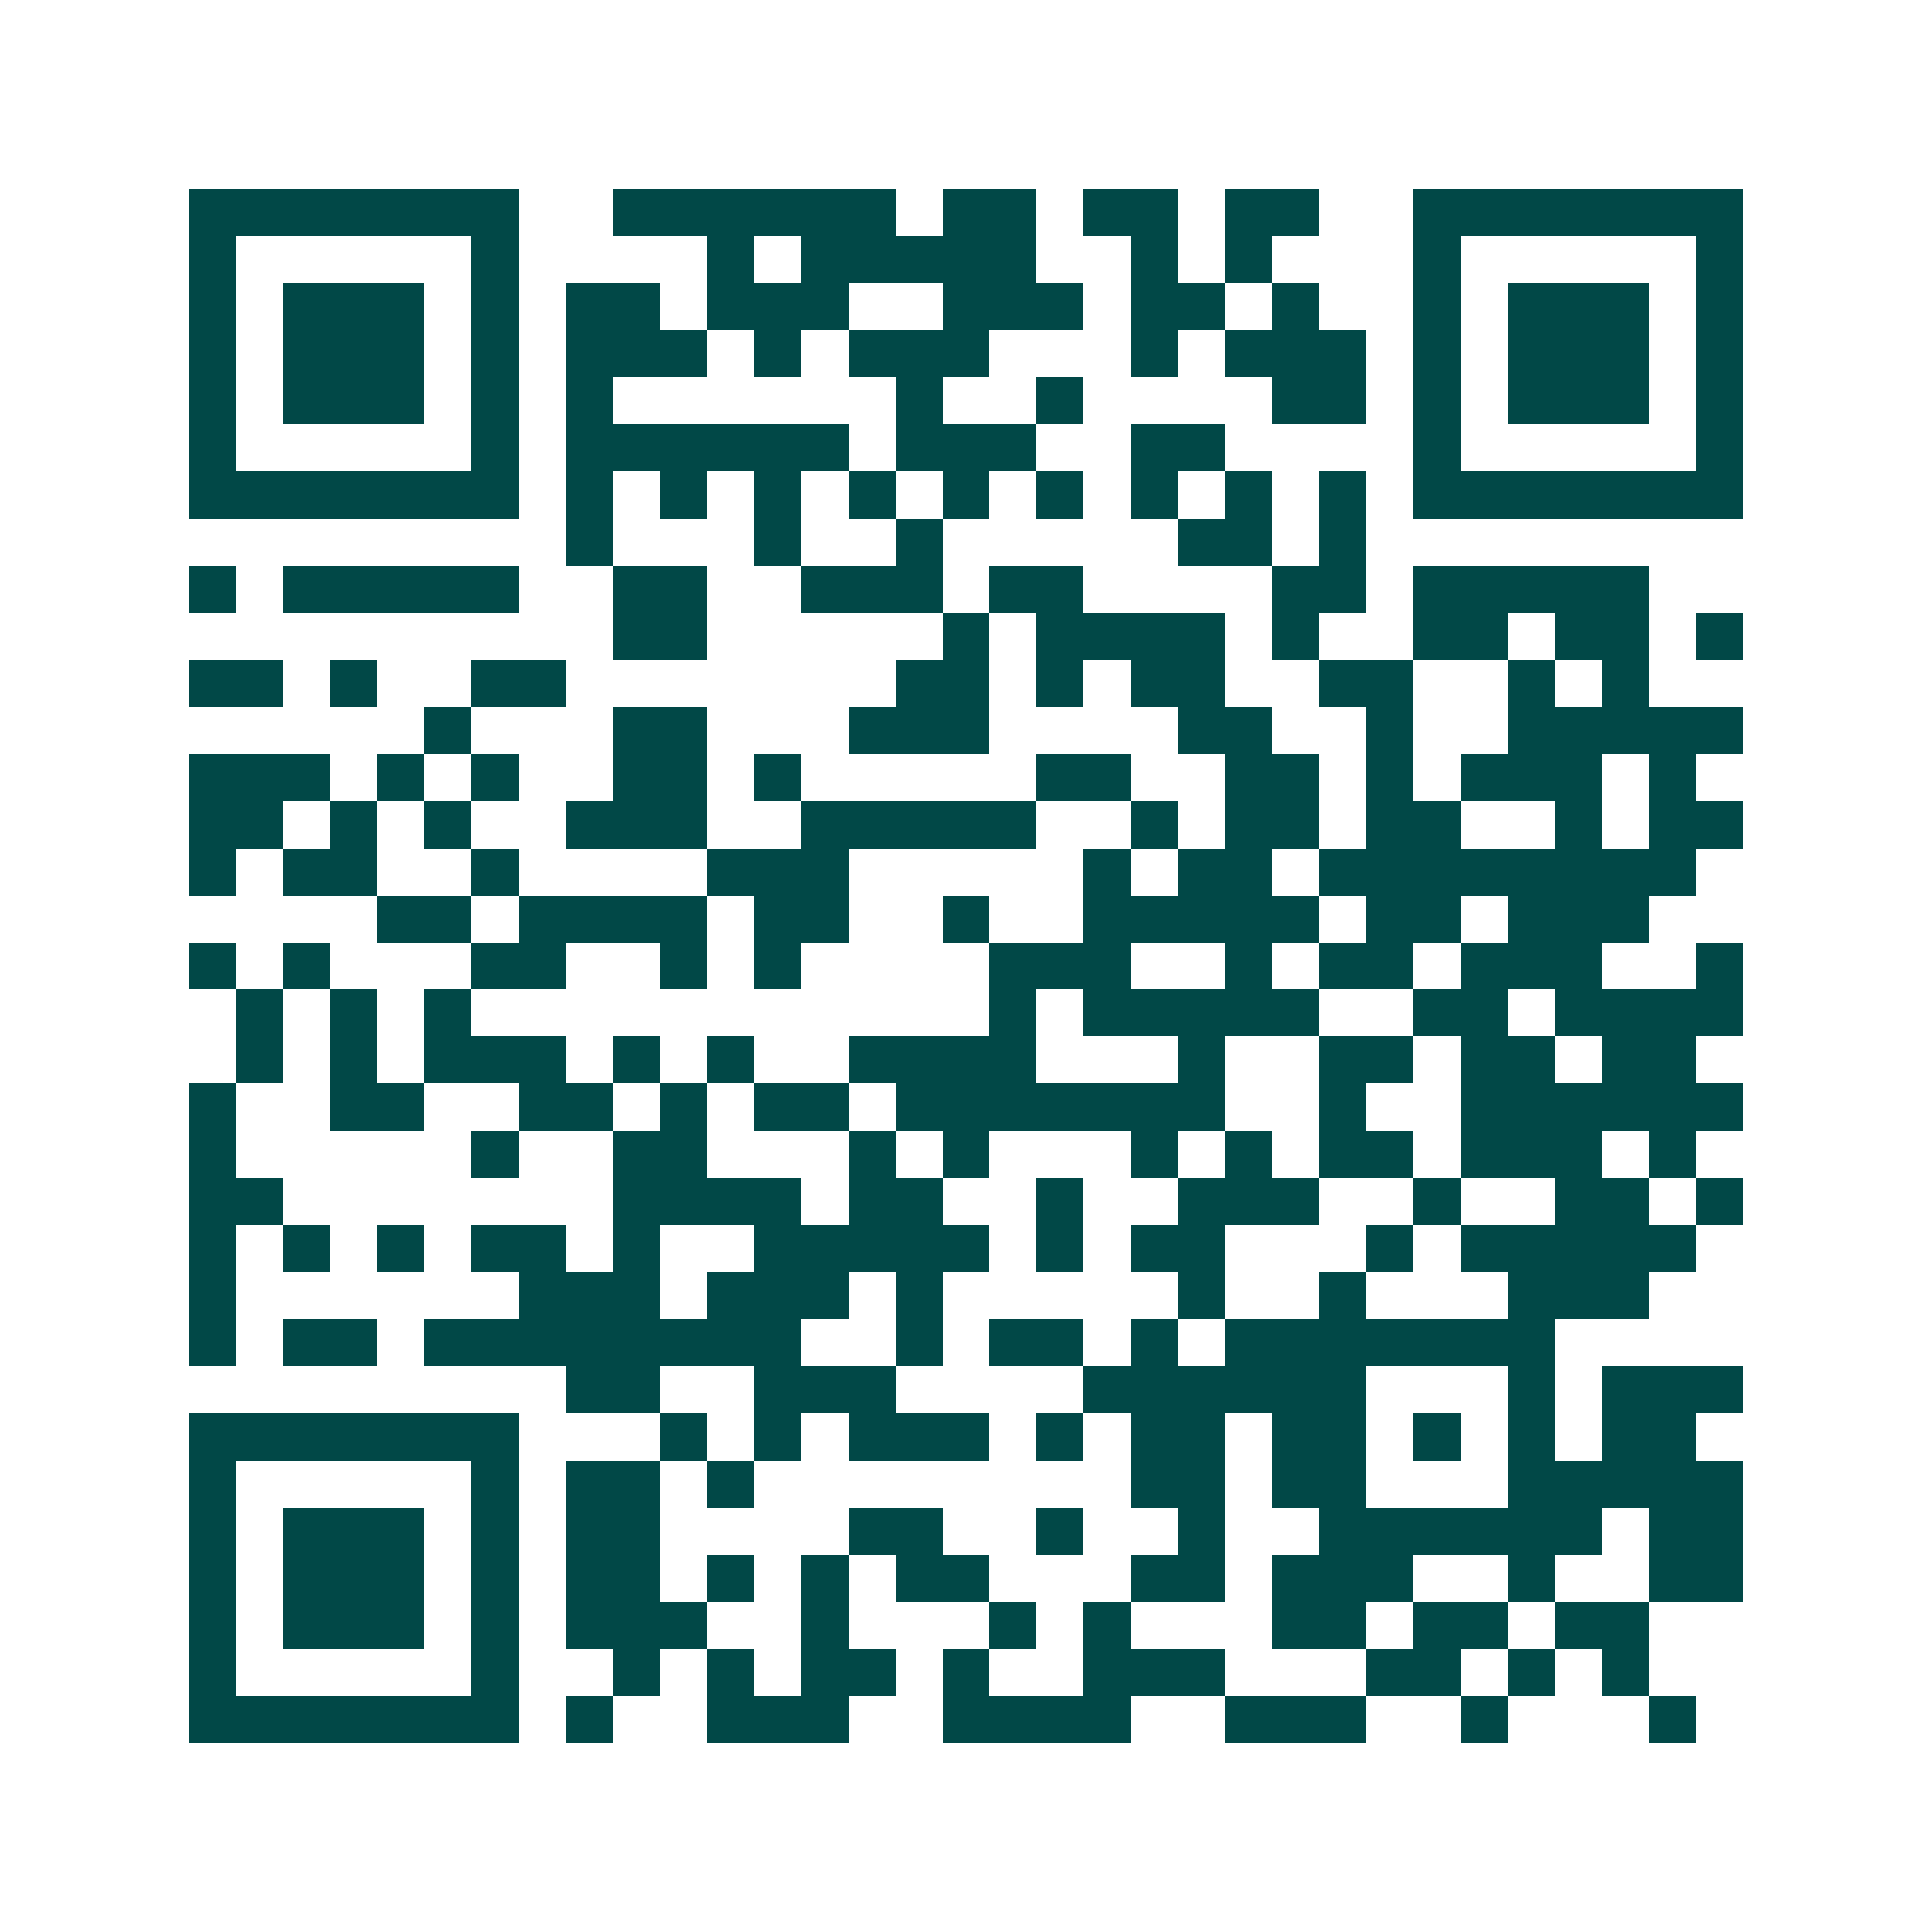
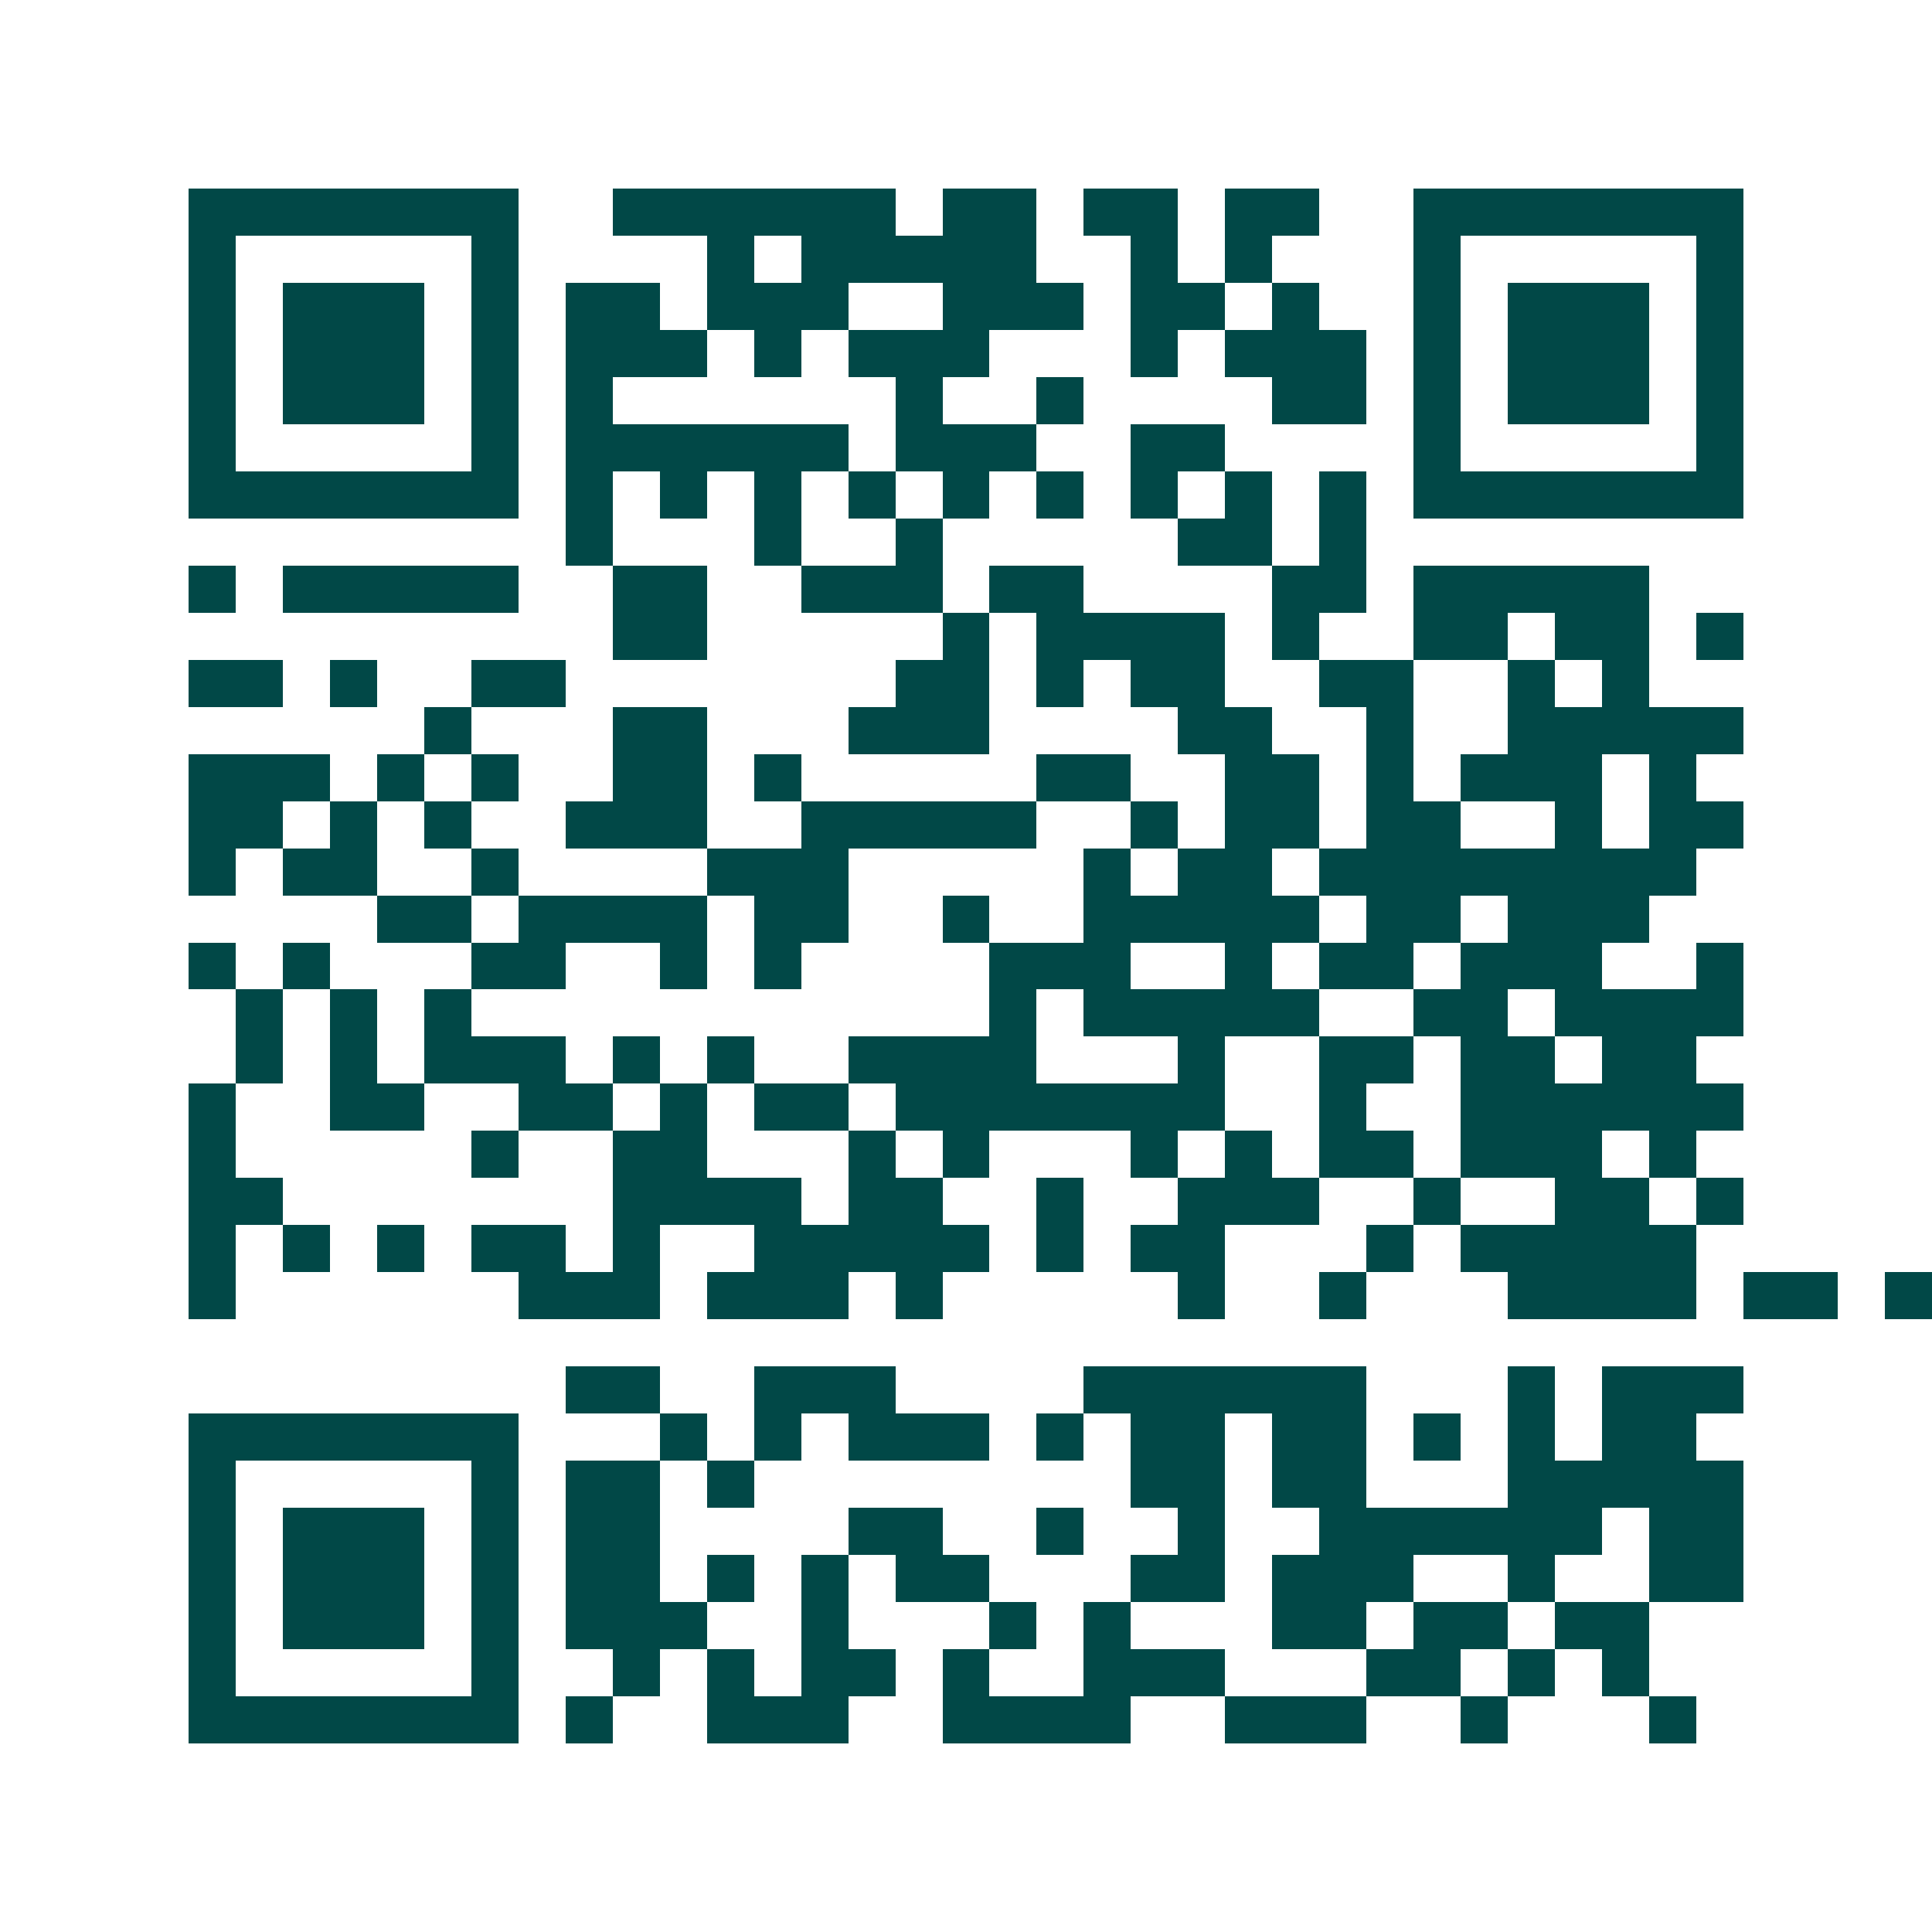
<svg xmlns="http://www.w3.org/2000/svg" width="200" height="200" viewBox="0 0 41 41" shape-rendering="crispEdges">
-   <path fill="#ffffff" d="M0 0h41v41H0z" />
-   <path stroke="#014847" d="M4 4.5h7m2 0h6m1 0h2m1 0h2m1 0h2m2 0h7M4 5.5h1m5 0h1m4 0h1m1 0h5m2 0h1m1 0h1m3 0h1m5 0h1M4 6.5h1m1 0h3m1 0h1m1 0h2m1 0h3m2 0h3m1 0h2m1 0h1m2 0h1m1 0h3m1 0h1M4 7.5h1m1 0h3m1 0h1m1 0h3m1 0h1m1 0h3m3 0h1m1 0h3m1 0h1m1 0h3m1 0h1M4 8.5h1m1 0h3m1 0h1m1 0h1m6 0h1m2 0h1m4 0h2m1 0h1m1 0h3m1 0h1M4 9.5h1m5 0h1m1 0h6m1 0h3m2 0h2m4 0h1m5 0h1M4 10.5h7m1 0h1m1 0h1m1 0h1m1 0h1m1 0h1m1 0h1m1 0h1m1 0h1m1 0h1m1 0h7M12 11.5h1m3 0h1m2 0h1m5 0h2m1 0h1M4 12.5h1m1 0h5m2 0h2m2 0h3m1 0h2m4 0h2m1 0h5M13 13.5h2m5 0h1m1 0h4m1 0h1m2 0h2m1 0h2m1 0h1M4 14.5h2m1 0h1m2 0h2m7 0h2m1 0h1m1 0h2m2 0h2m2 0h1m1 0h1M9 15.5h1m3 0h2m3 0h3m4 0h2m2 0h1m2 0h5M4 16.5h3m1 0h1m1 0h1m2 0h2m1 0h1m5 0h2m2 0h2m1 0h1m1 0h3m1 0h1M4 17.5h2m1 0h1m1 0h1m2 0h3m2 0h5m2 0h1m1 0h2m1 0h2m2 0h1m1 0h2M4 18.5h1m1 0h2m2 0h1m4 0h3m5 0h1m1 0h2m1 0h8M8 19.5h2m1 0h4m1 0h2m2 0h1m2 0h5m1 0h2m1 0h3M4 20.5h1m1 0h1m3 0h2m2 0h1m1 0h1m4 0h3m2 0h1m1 0h2m1 0h3m2 0h1M5 21.5h1m1 0h1m1 0h1m11 0h1m1 0h5m2 0h2m1 0h4M5 22.5h1m1 0h1m1 0h3m1 0h1m1 0h1m2 0h4m3 0h1m2 0h2m1 0h2m1 0h2M4 23.5h1m2 0h2m2 0h2m1 0h1m1 0h2m1 0h7m2 0h1m2 0h6M4 24.5h1m5 0h1m2 0h2m3 0h1m1 0h1m3 0h1m1 0h1m1 0h2m1 0h3m1 0h1M4 25.5h2m7 0h4m1 0h2m2 0h1m2 0h3m2 0h1m2 0h2m1 0h1M4 26.5h1m1 0h1m1 0h1m1 0h2m1 0h1m2 0h5m1 0h1m1 0h2m3 0h1m1 0h5M4 27.5h1m6 0h3m1 0h3m1 0h1m5 0h1m2 0h1m3 0h3M4 28.5h1m1 0h2m1 0h8m2 0h1m1 0h2m1 0h1m1 0h7M12 29.5h2m2 0h3m4 0h6m3 0h1m1 0h3M4 30.5h7m3 0h1m1 0h1m1 0h3m1 0h1m1 0h2m1 0h2m1 0h1m1 0h1m1 0h2M4 31.5h1m5 0h1m1 0h2m1 0h1m8 0h2m1 0h2m3 0h5M4 32.5h1m1 0h3m1 0h1m1 0h2m4 0h2m2 0h1m2 0h1m2 0h6m1 0h2M4 33.5h1m1 0h3m1 0h1m1 0h2m1 0h1m1 0h1m1 0h2m3 0h2m1 0h3m2 0h1m2 0h2M4 34.5h1m1 0h3m1 0h1m1 0h3m2 0h1m3 0h1m1 0h1m3 0h2m1 0h2m1 0h2M4 35.5h1m5 0h1m2 0h1m1 0h1m1 0h2m1 0h1m2 0h3m3 0h2m1 0h1m1 0h1M4 36.5h7m1 0h1m2 0h3m2 0h4m2 0h3m2 0h1m3 0h1" />
+   <path stroke="#014847" d="M4 4.5h7m2 0h6m1 0h2m1 0h2m1 0h2m2 0h7M4 5.5h1m5 0h1m4 0h1m1 0h5m2 0h1m1 0h1m3 0h1m5 0h1M4 6.5h1m1 0h3m1 0h1m1 0h2m1 0h3m2 0h3m1 0h2m1 0h1m2 0h1m1 0h3m1 0h1M4 7.5h1m1 0h3m1 0h1m1 0h3m1 0h1m1 0h3m3 0h1m1 0h3m1 0h1m1 0h3m1 0h1M4 8.5h1m1 0h3m1 0h1m1 0h1m6 0h1m2 0h1m4 0h2m1 0h1m1 0h3m1 0h1M4 9.5h1m5 0h1m1 0h6m1 0h3m2 0h2m4 0h1m5 0h1M4 10.5h7m1 0h1m1 0h1m1 0h1m1 0h1m1 0h1m1 0h1m1 0h1m1 0h1m1 0h1m1 0h7M12 11.5h1m3 0h1m2 0h1m5 0h2m1 0h1M4 12.5h1m1 0h5m2 0h2m2 0h3m1 0h2m4 0h2m1 0h5M13 13.5h2m5 0h1m1 0h4m1 0h1m2 0h2m1 0h2m1 0h1M4 14.5h2m1 0h1m2 0h2m7 0h2m1 0h1m1 0h2m2 0h2m2 0h1m1 0h1M9 15.5h1m3 0h2m3 0h3m4 0h2m2 0h1m2 0h5M4 16.5h3m1 0h1m1 0h1m2 0h2m1 0h1m5 0h2m2 0h2m1 0h1m1 0h3m1 0h1M4 17.5h2m1 0h1m1 0h1m2 0h3m2 0h5m2 0h1m1 0h2m1 0h2m2 0h1m1 0h2M4 18.5h1m1 0h2m2 0h1m4 0h3m5 0h1m1 0h2m1 0h8M8 19.5h2m1 0h4m1 0h2m2 0h1m2 0h5m1 0h2m1 0h3M4 20.5h1m1 0h1m3 0h2m2 0h1m1 0h1m4 0h3m2 0h1m1 0h2m1 0h3m2 0h1M5 21.5h1m1 0h1m1 0h1m11 0h1m1 0h5m2 0h2m1 0h4M5 22.5h1m1 0h1m1 0h3m1 0h1m1 0h1m2 0h4m3 0h1m2 0h2m1 0h2m1 0h2M4 23.5h1m2 0h2m2 0h2m1 0h1m1 0h2m1 0h7m2 0h1m2 0h6M4 24.5h1m5 0h1m2 0h2m3 0h1m1 0h1m3 0h1m1 0h1m1 0h2m1 0h3m1 0h1M4 25.5h2m7 0h4m1 0h2m2 0h1m2 0h3m2 0h1m2 0h2m1 0h1M4 26.5h1m1 0h1m1 0h1m1 0h2m1 0h1m2 0h5m1 0h1m1 0h2m3 0h1m1 0h5M4 27.5h1m6 0h3m1 0h3m1 0h1m5 0h1m2 0h1m3 0h3h1m1 0h2m1 0h8m2 0h1m1 0h2m1 0h1m1 0h7M12 29.5h2m2 0h3m4 0h6m3 0h1m1 0h3M4 30.5h7m3 0h1m1 0h1m1 0h3m1 0h1m1 0h2m1 0h2m1 0h1m1 0h1m1 0h2M4 31.5h1m5 0h1m1 0h2m1 0h1m8 0h2m1 0h2m3 0h5M4 32.5h1m1 0h3m1 0h1m1 0h2m4 0h2m2 0h1m2 0h1m2 0h6m1 0h2M4 33.5h1m1 0h3m1 0h1m1 0h2m1 0h1m1 0h1m1 0h2m3 0h2m1 0h3m2 0h1m2 0h2M4 34.5h1m1 0h3m1 0h1m1 0h3m2 0h1m3 0h1m1 0h1m3 0h2m1 0h2m1 0h2M4 35.5h1m5 0h1m2 0h1m1 0h1m1 0h2m1 0h1m2 0h3m3 0h2m1 0h1m1 0h1M4 36.5h7m1 0h1m2 0h3m2 0h4m2 0h3m2 0h1m3 0h1" />
</svg>